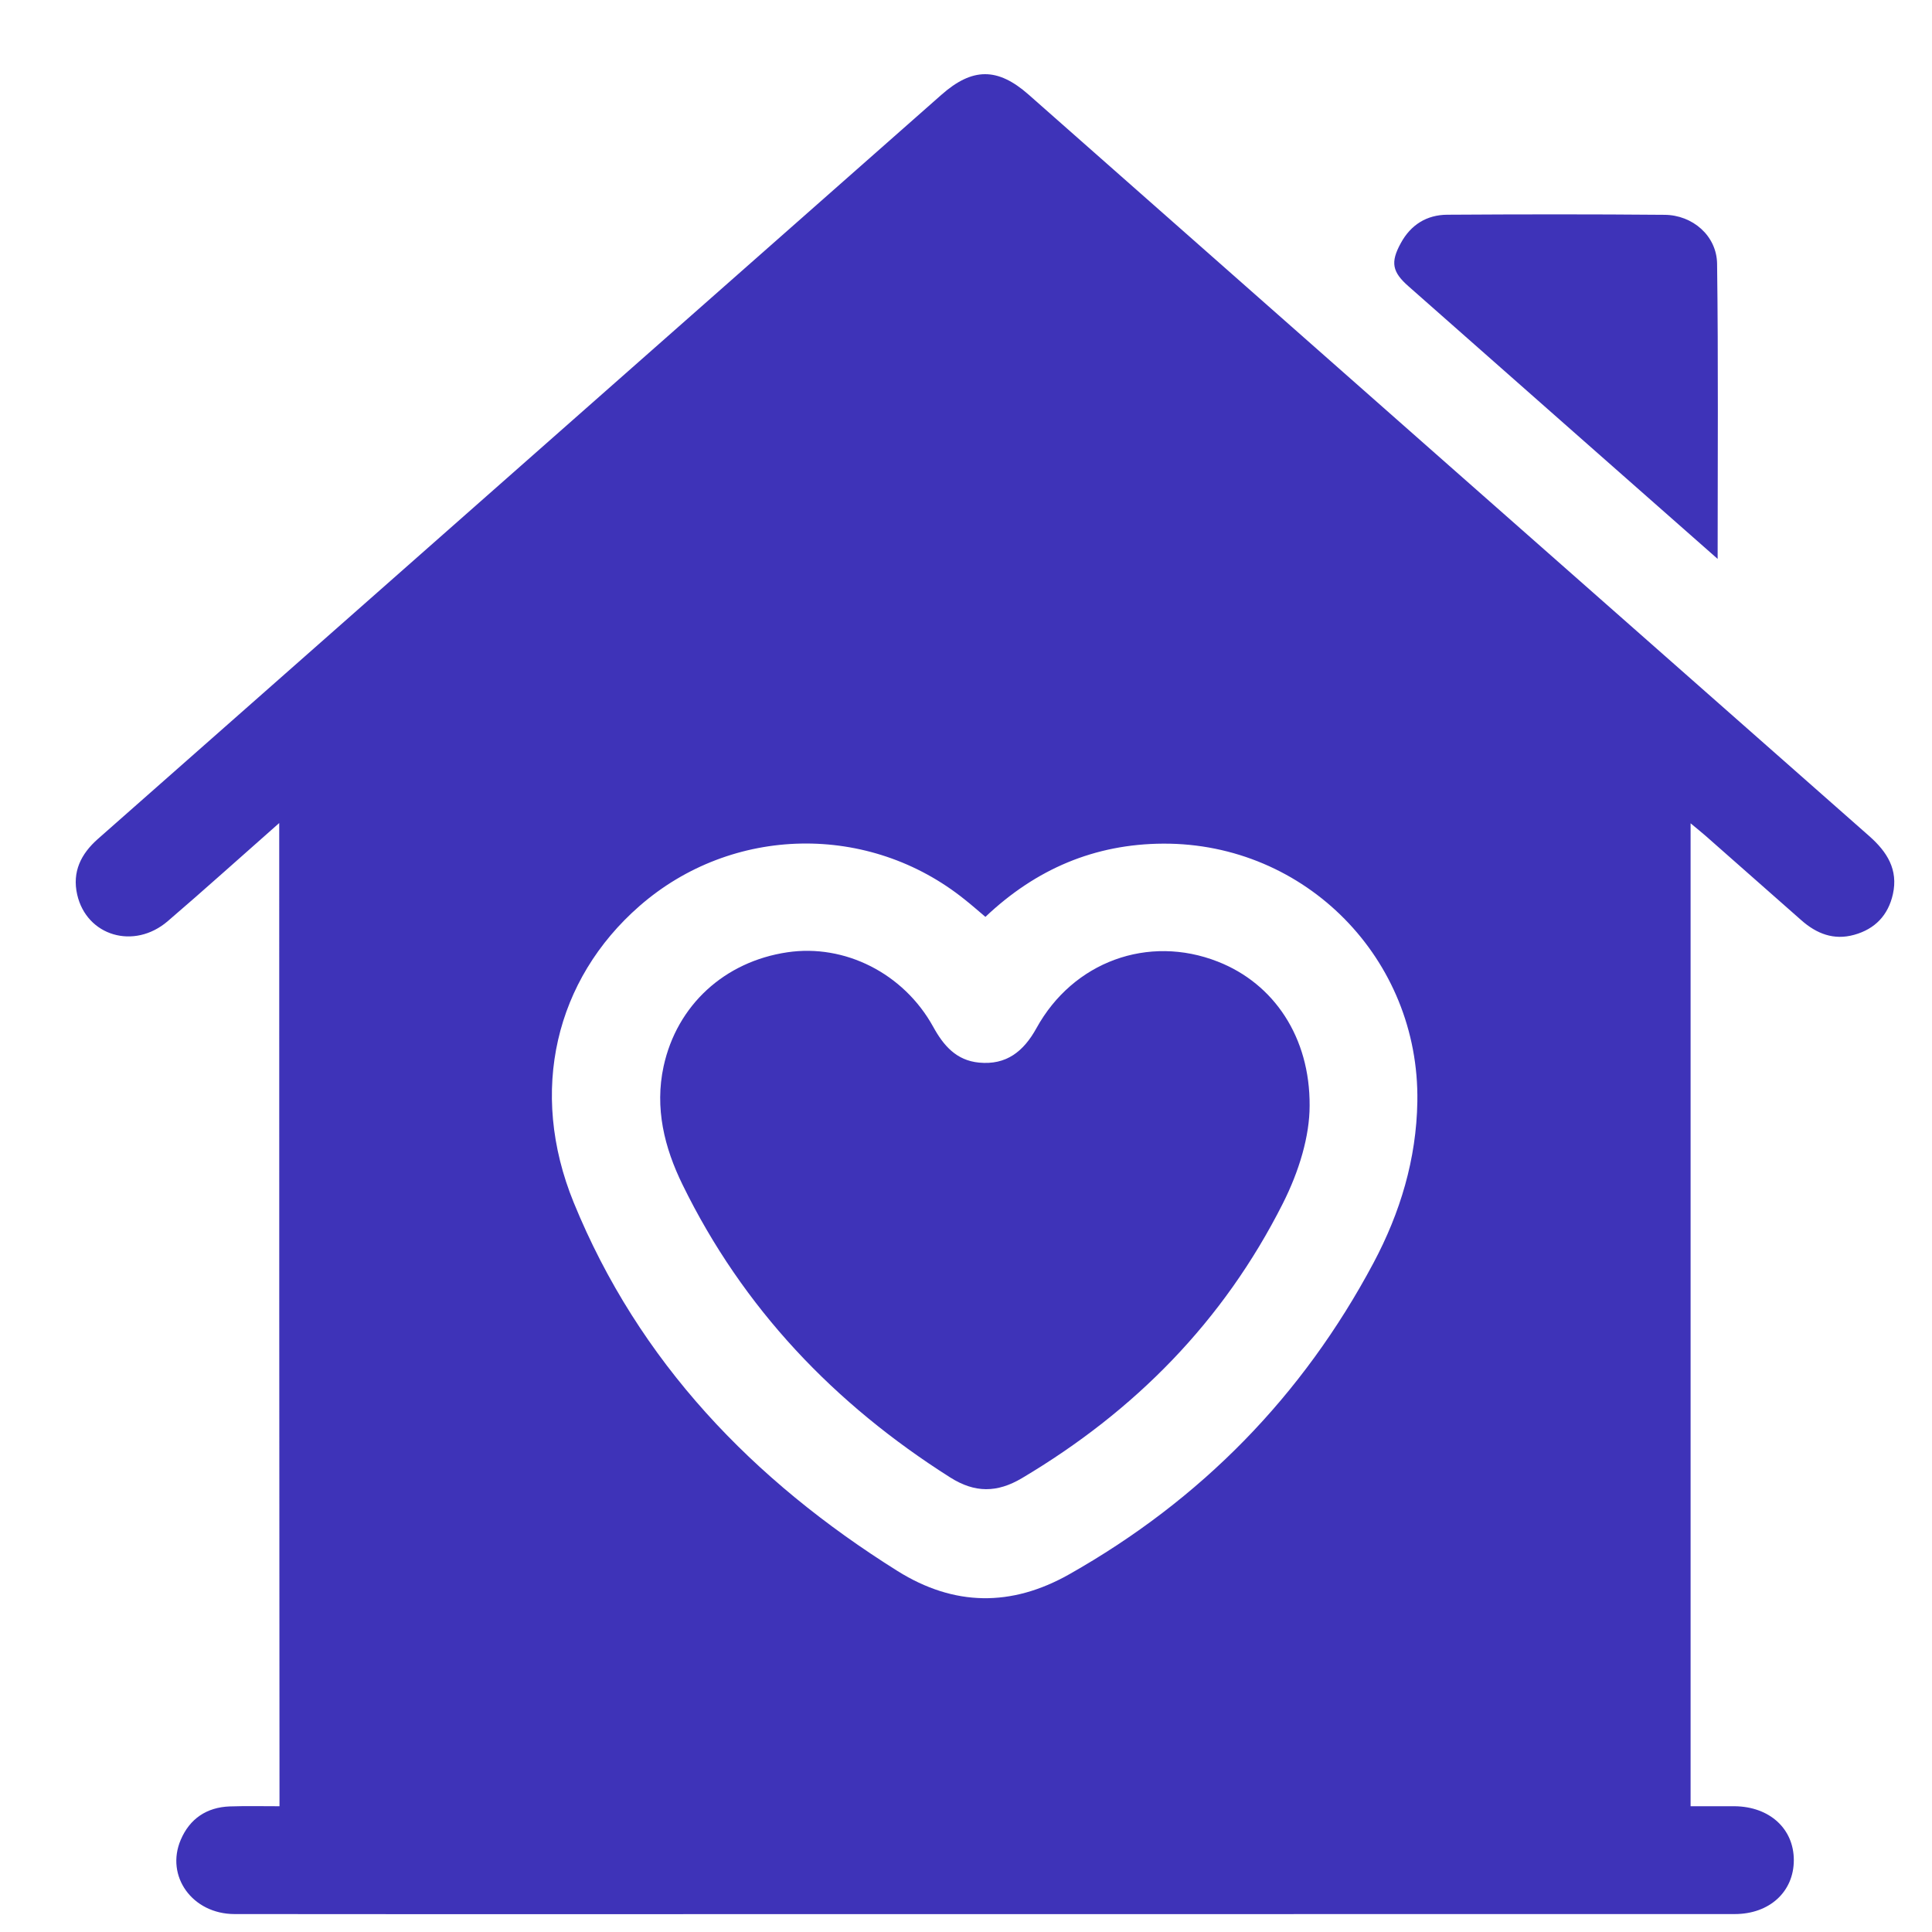
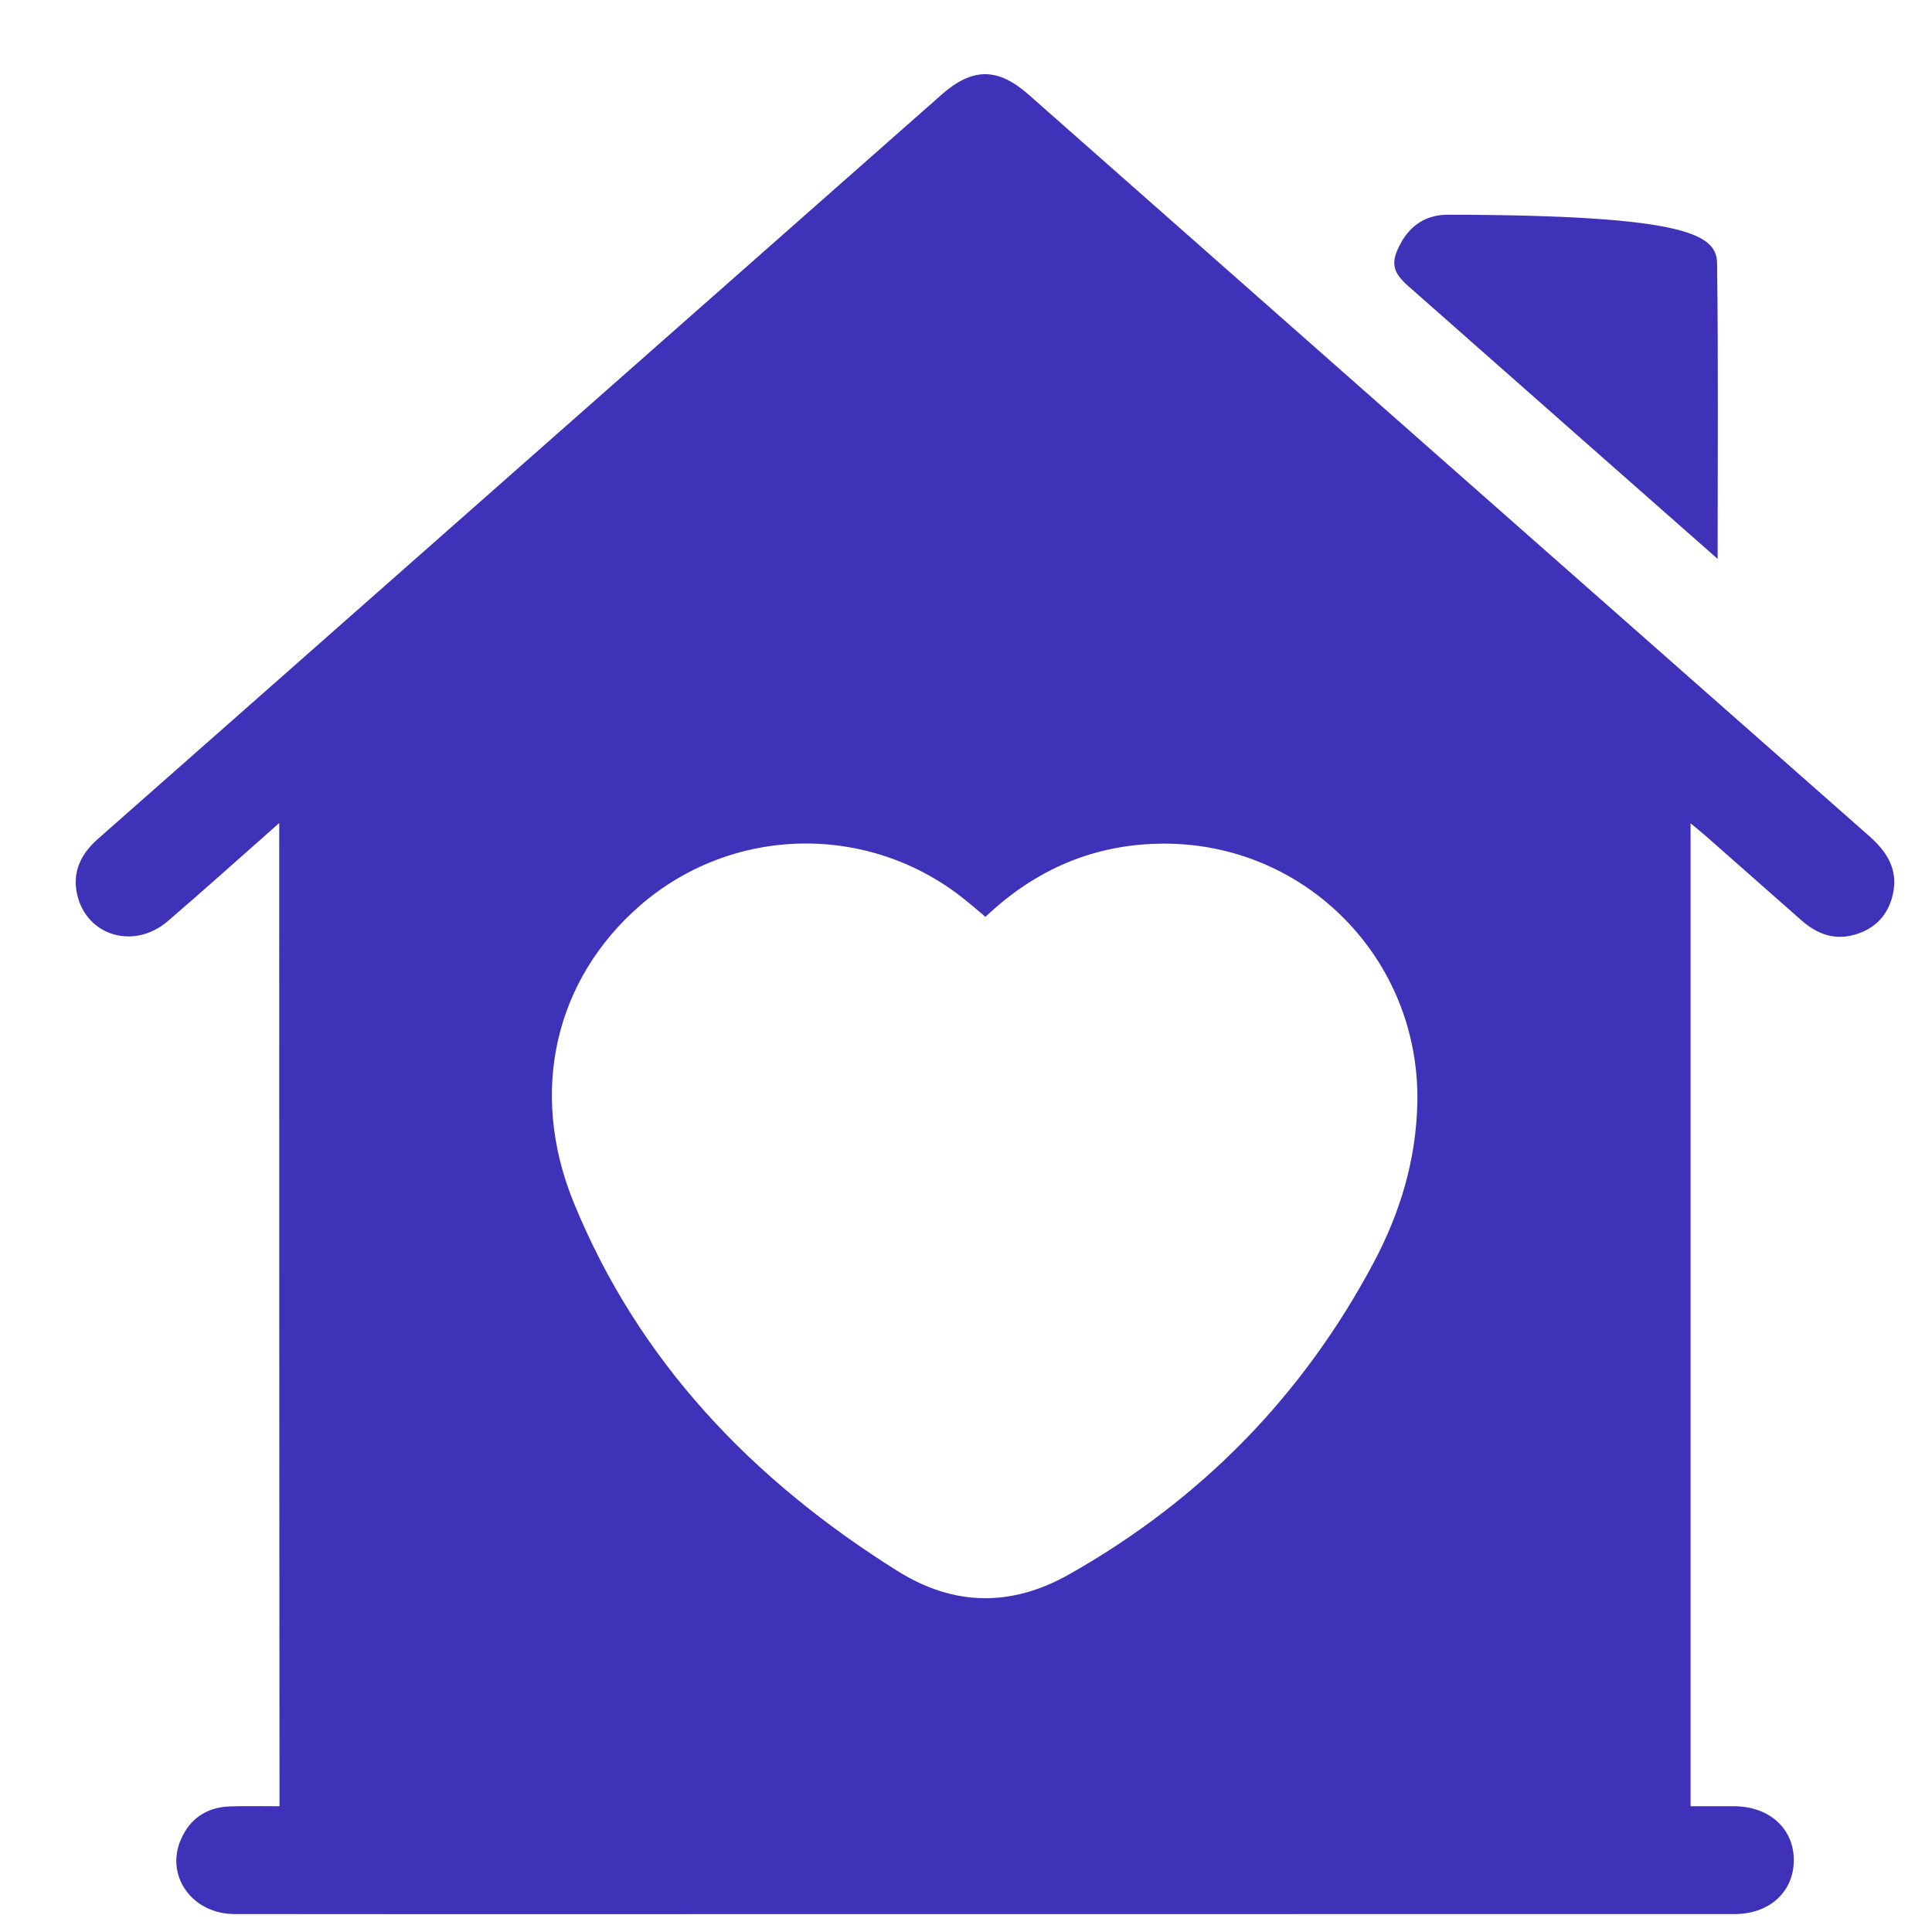
<svg xmlns="http://www.w3.org/2000/svg" width="21" height="21" viewBox="0 0 21 21" fill="none">
  <path d="M3.035 8.946C2.614 9.317 2.223 9.67 1.823 10.013C1.457 10.327 0.942 10.174 0.839 9.724C0.783 9.477 0.879 9.282 1.065 9.118C2.262 8.064 3.456 7.008 4.653 5.953C6.512 4.312 8.372 2.672 10.232 1.031C10.57 0.732 10.844 0.732 11.18 1.028C14.226 3.716 17.271 6.403 20.318 9.088C20.513 9.26 20.634 9.453 20.575 9.719C20.524 9.947 20.382 10.098 20.154 10.161C19.932 10.223 19.745 10.149 19.579 10.002C19.232 9.697 18.886 9.391 18.539 9.085C18.492 9.044 18.443 9.005 18.376 8.949C18.376 12.518 18.376 16.062 18.376 19.633C18.535 19.633 18.695 19.633 18.855 19.633C19.234 19.637 19.498 19.877 19.498 20.219C19.498 20.561 19.235 20.805 18.856 20.805C14.839 20.806 10.822 20.806 6.805 20.806C5.386 20.806 3.967 20.807 2.548 20.805C2.091 20.804 1.795 20.393 1.965 19.997C2.063 19.768 2.247 19.644 2.498 19.635C2.673 19.629 2.848 19.633 3.038 19.633C3.035 16.077 3.035 12.529 3.035 8.946ZM10.711 9.966C10.627 9.895 10.559 9.835 10.488 9.779C9.447 8.94 7.957 8.969 6.951 9.848C6.04 10.644 5.741 11.858 6.236 13.071C6.944 14.805 8.185 16.092 9.757 17.077C10.37 17.46 10.992 17.468 11.622 17.112C13.053 16.303 14.158 15.175 14.93 13.726C15.22 13.181 15.396 12.599 15.406 11.974C15.431 10.424 14.191 9.163 12.643 9.17C11.899 9.174 11.261 9.445 10.711 9.966Z" fill="#3E33B8" />
-   <path d="M18.67 6.075C18.159 5.624 17.686 5.208 17.213 4.791C16.579 4.232 15.945 3.673 15.311 3.113C15.133 2.957 15.111 2.852 15.226 2.643C15.334 2.444 15.507 2.335 15.732 2.334C16.519 2.329 17.306 2.328 18.093 2.335C18.398 2.337 18.66 2.563 18.664 2.867C18.678 3.919 18.67 4.97 18.67 6.075Z" fill="#3E33B8" />
-   <path d="M14.235 12.019C14.235 12.347 14.123 12.727 13.943 13.083C13.298 14.361 12.335 15.338 11.108 16.067C10.838 16.227 10.596 16.229 10.328 16.059C9.069 15.261 8.076 14.221 7.419 12.877C7.221 12.473 7.115 12.044 7.213 11.591C7.358 10.925 7.876 10.452 8.558 10.351C9.182 10.258 9.822 10.579 10.143 11.16C10.256 11.366 10.395 11.526 10.641 11.55C10.937 11.579 11.125 11.43 11.265 11.177C11.664 10.452 12.481 10.156 13.236 10.452C13.848 10.691 14.24 11.275 14.235 12.019Z" fill="#3E33B8" />
+   <path d="M18.67 6.075C18.159 5.624 17.686 5.208 17.213 4.791C16.579 4.232 15.945 3.673 15.311 3.113C15.133 2.957 15.111 2.852 15.226 2.643C15.334 2.444 15.507 2.335 15.732 2.334C18.398 2.337 18.66 2.563 18.664 2.867C18.678 3.919 18.67 4.97 18.67 6.075Z" fill="#3E33B8" />
</svg>